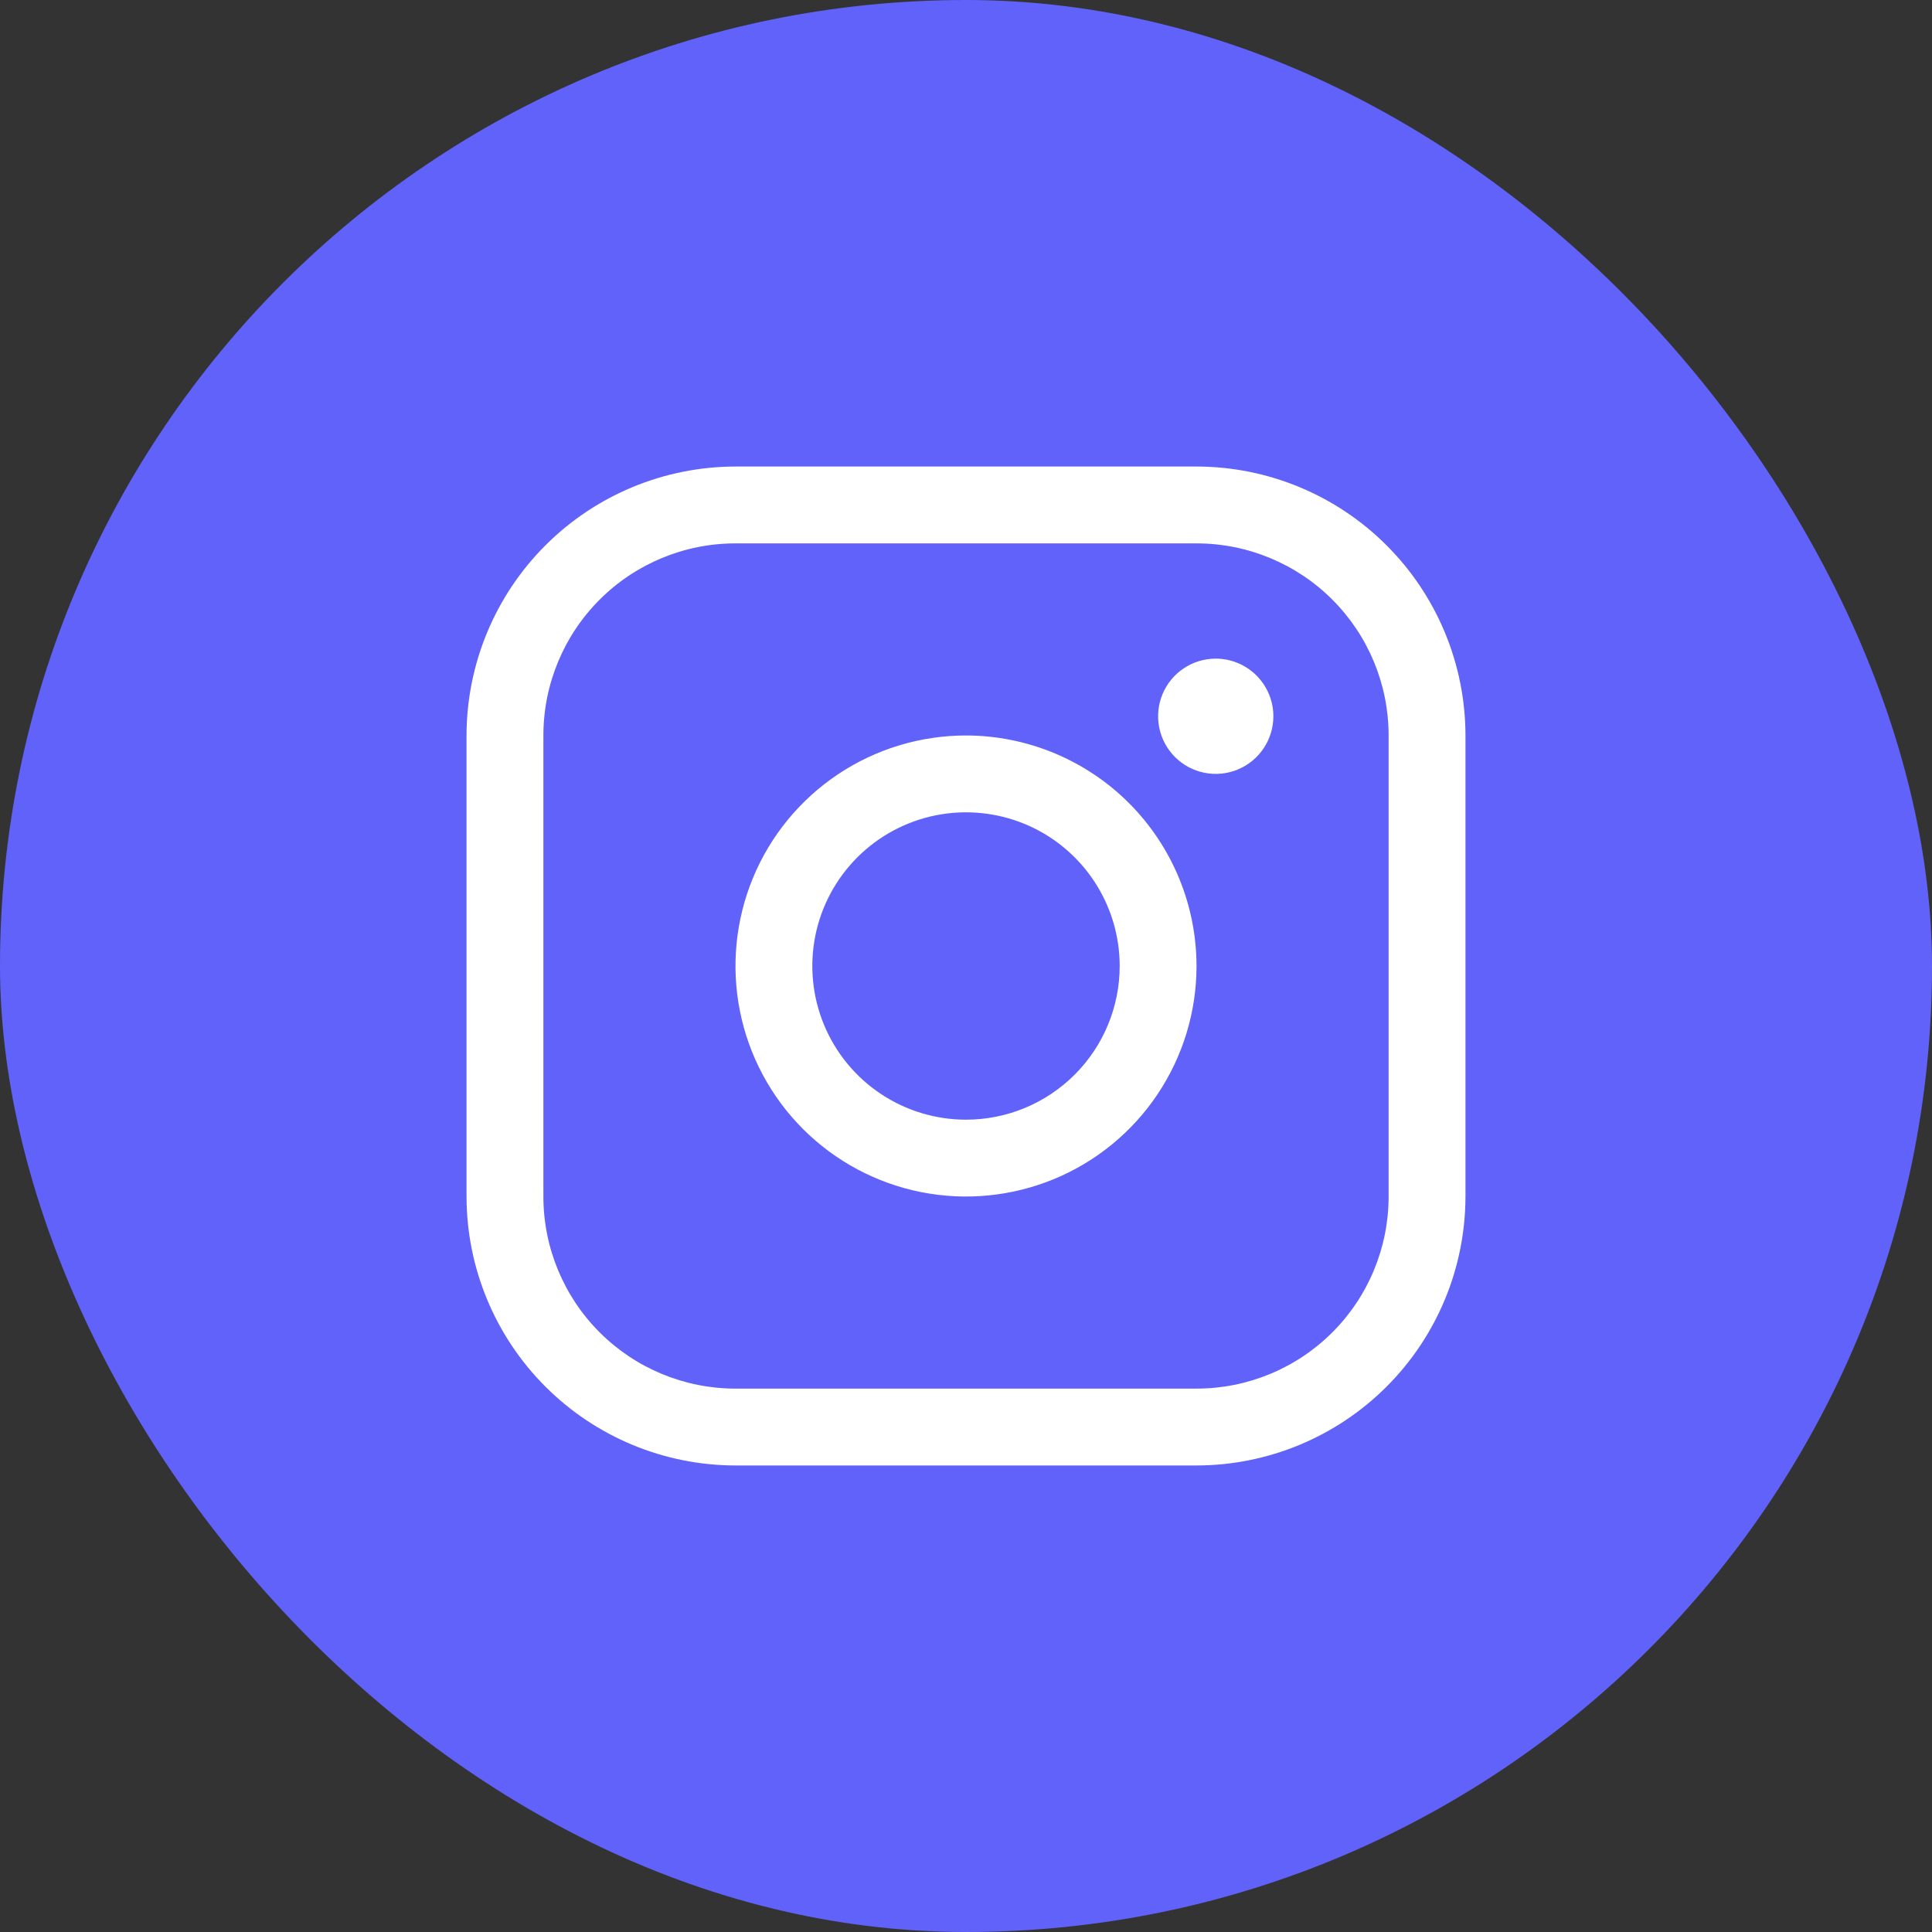
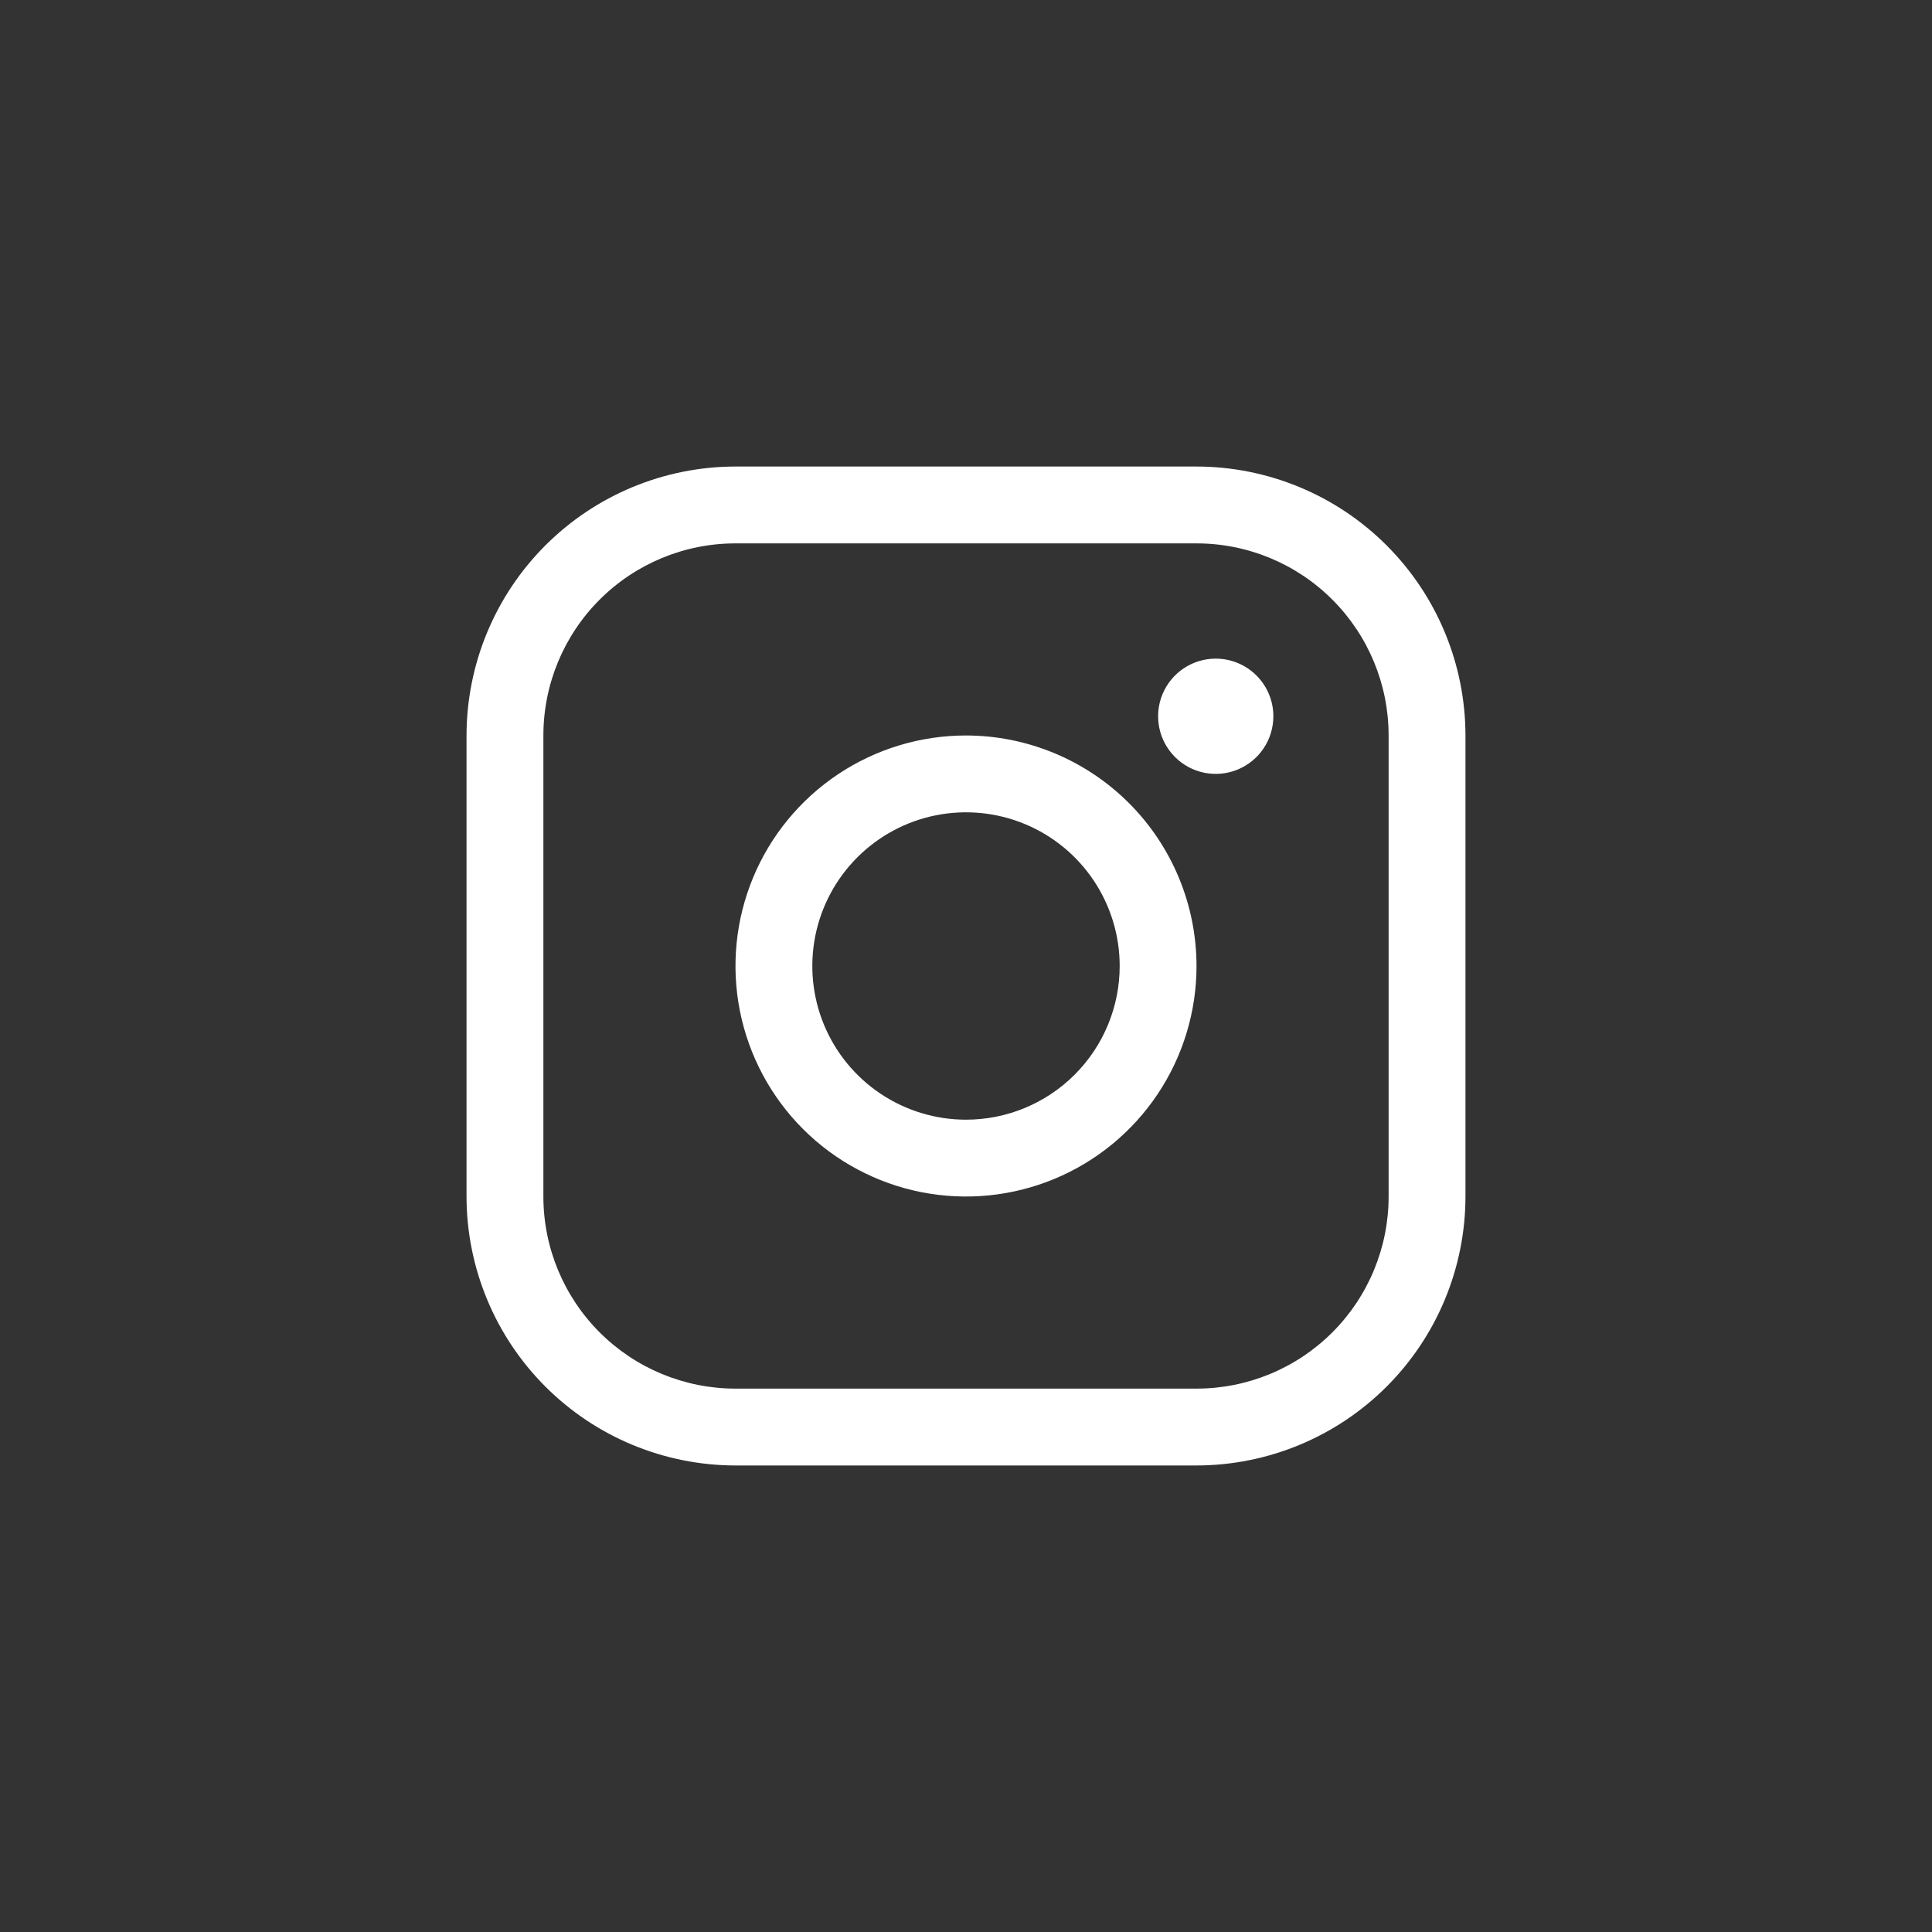
<svg xmlns="http://www.w3.org/2000/svg" width="110" height="110" viewBox="0 0 110 110" fill="none">
  <rect x="0" y="0" width="110" height="110" fill="#333333" stroke="none" />
-   <rect width="110" height="110" rx="55" fill="#6162FA" />
  <path d="M55 41.875C52.404 41.875 49.867 42.645 47.708 44.087C45.55 45.529 43.867 47.579 42.874 49.977C41.881 52.376 41.621 55.015 42.127 57.561C42.634 60.107 43.884 62.445 45.719 64.281C47.555 66.116 49.893 67.366 52.439 67.873C54.985 68.379 57.624 68.119 60.023 67.126C62.421 66.132 64.471 64.45 65.913 62.292C67.355 60.133 68.125 57.596 68.125 55C68.121 51.52 66.737 48.184 64.277 45.723C61.816 43.263 58.48 41.879 55 41.875ZM55 63.75C53.269 63.75 51.578 63.237 50.139 62.275C48.7 61.314 47.578 59.947 46.916 58.349C46.254 56.75 46.081 54.99 46.418 53.293C46.756 51.596 47.589 50.036 48.813 48.813C50.036 47.589 51.596 46.756 53.293 46.418C54.99 46.081 56.75 46.254 58.349 46.916C59.947 47.578 61.314 48.7 62.275 50.139C63.237 51.578 63.75 53.269 63.75 55C63.75 57.321 62.828 59.546 61.187 61.187C59.546 62.828 57.321 63.75 55 63.75ZM68.125 26.562H41.875C37.815 26.567 33.923 28.181 31.052 31.052C28.181 33.923 26.567 37.815 26.562 41.875V68.125C26.567 72.185 28.181 76.077 31.052 78.948C33.923 81.819 37.815 83.433 41.875 83.438H68.125C72.185 83.433 76.077 81.819 78.948 78.948C81.819 76.077 83.433 72.185 83.438 68.125V41.875C83.433 37.815 81.819 33.923 78.948 31.052C76.077 28.181 72.185 26.567 68.125 26.562ZM79.062 68.125C79.062 71.026 77.91 73.808 75.859 75.859C73.808 77.91 71.026 79.062 68.125 79.062H41.875C38.974 79.062 36.192 77.91 34.141 75.859C32.09 73.808 30.938 71.026 30.938 68.125V41.875C30.938 38.974 32.09 36.192 34.141 34.141C36.192 32.09 38.974 30.938 41.875 30.938H68.125C71.026 30.938 73.808 32.09 75.859 34.141C77.91 36.192 79.062 38.974 79.062 41.875V68.125ZM72.5 40.781C72.5 41.43 72.308 42.065 71.947 42.604C71.587 43.144 71.074 43.564 70.474 43.813C69.875 44.061 69.215 44.126 68.579 43.999C67.942 43.873 67.357 43.56 66.899 43.101C66.44 42.643 66.127 42.058 66.001 41.421C65.874 40.785 65.939 40.125 66.187 39.526C66.436 38.926 66.856 38.413 67.396 38.053C67.935 37.692 68.57 37.5 69.219 37.5C70.089 37.5 70.924 37.846 71.539 38.461C72.154 39.076 72.5 39.911 72.5 40.781Z" fill="white" />
</svg>